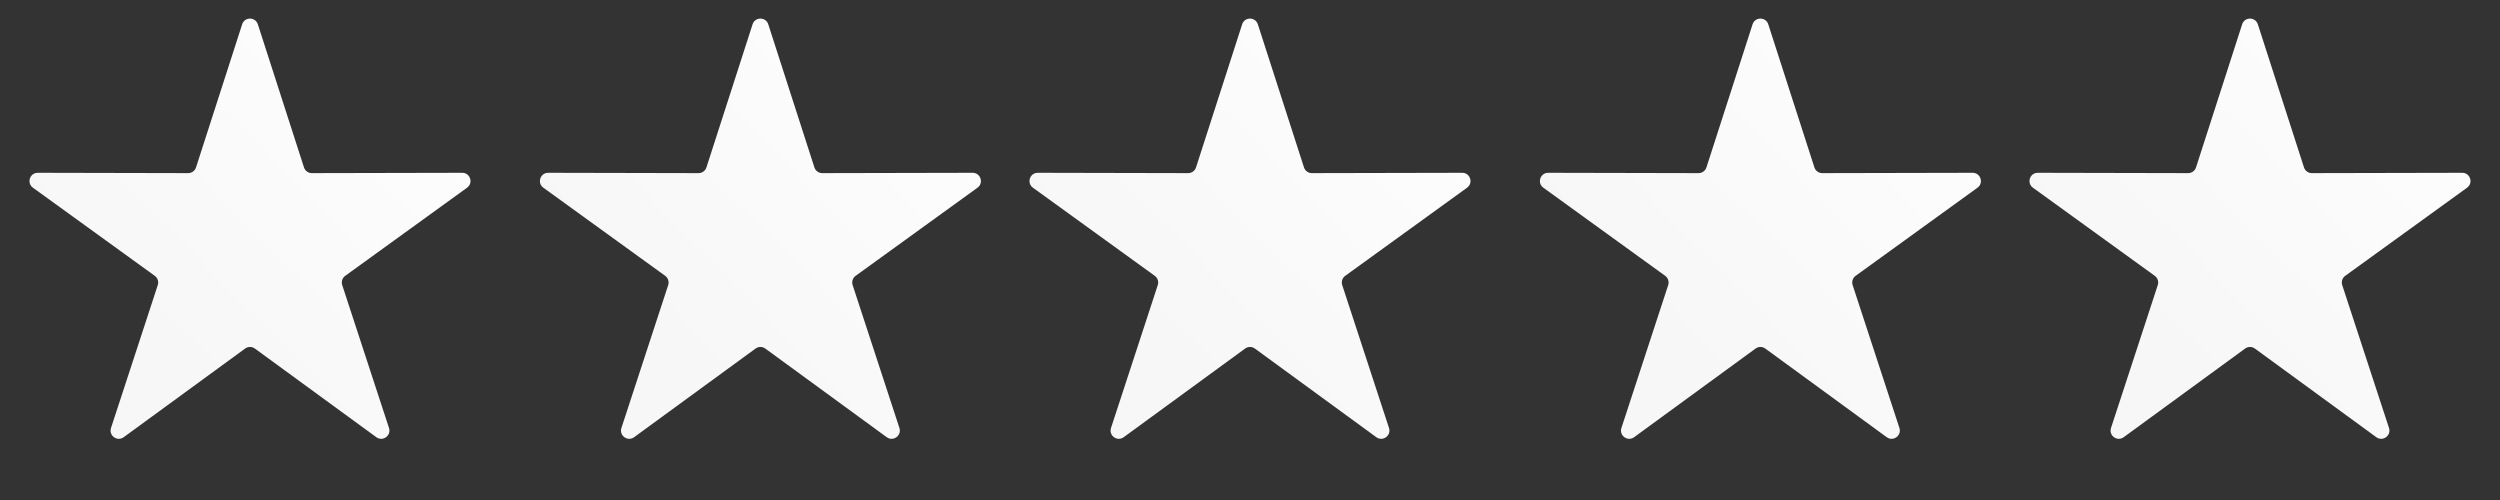
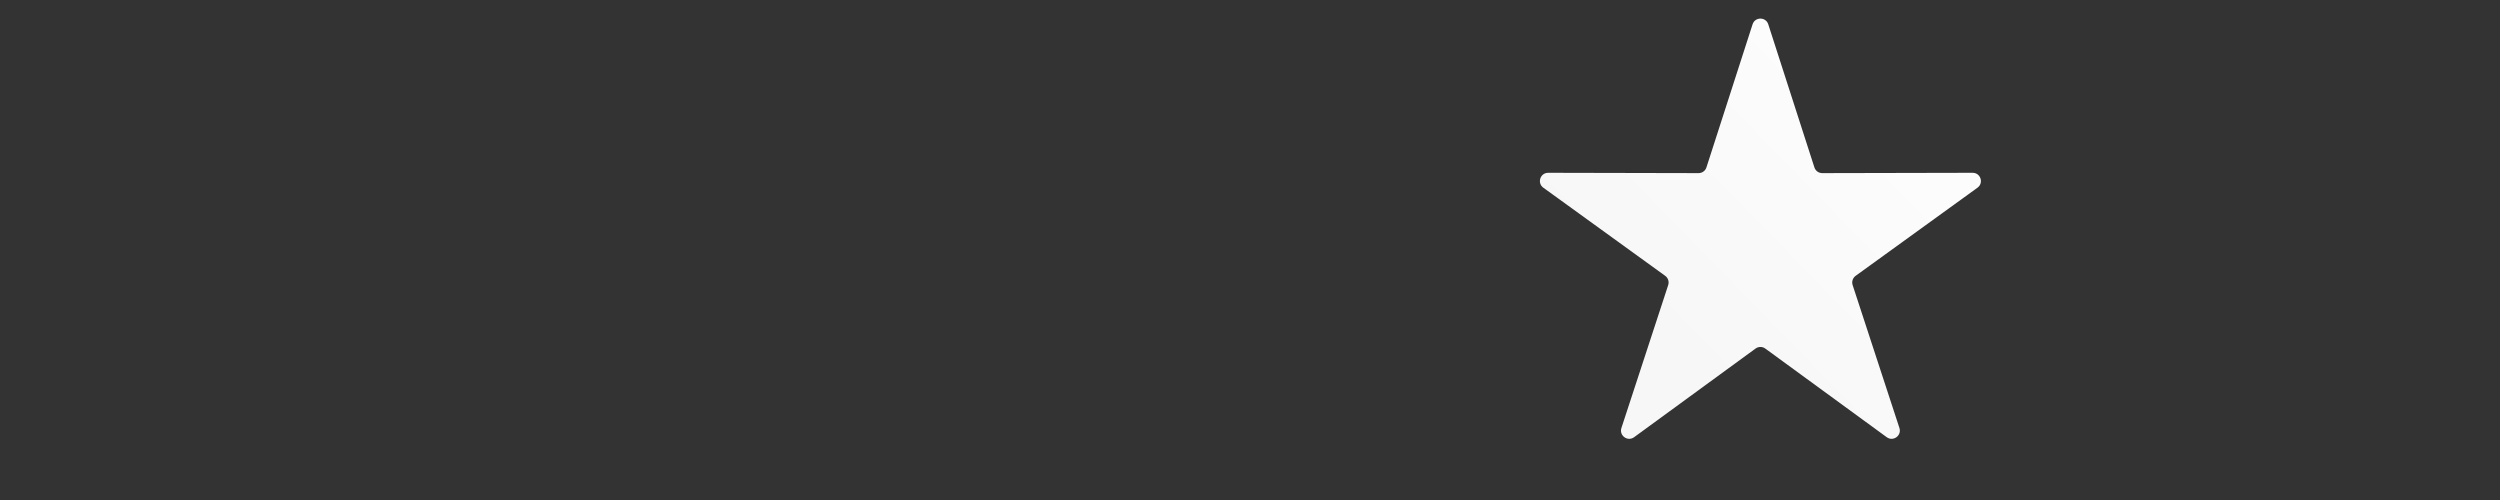
<svg xmlns="http://www.w3.org/2000/svg" width="240" height="48" viewBox="0 0 240 48" fill="none">
  <rect x="0" y="0" width="240" height="48" fill="#333333" stroke="none" />
-   <path d="M23.247 2.333C23.483 1.603 24.517 1.603 24.753 2.333L29.183 16.073C29.289 16.4 29.594 16.621 29.938 16.62L44.374 16.589C45.141 16.587 45.461 17.57 44.839 18.02L33.141 26.48C32.863 26.681 32.746 27.04 32.853 27.367L37.344 41.086C37.583 41.816 36.747 42.424 36.127 41.971L24.466 33.46C24.189 33.258 23.812 33.258 23.534 33.46L11.874 41.971C11.254 42.424 10.417 41.816 10.656 41.086L15.147 27.367C15.254 27.04 15.137 26.681 14.859 26.48L3.161 18.02C2.539 17.57 2.859 16.587 3.626 16.589L18.062 16.62C18.406 16.621 18.711 16.4 18.817 16.073L23.247 2.333Z" fill="url(#paint0_linear_2492_2838)" />
-   <path d="M72.248 2.333C72.483 1.603 73.517 1.603 73.753 2.333L78.183 16.073C78.289 16.4 78.594 16.621 78.938 16.62L93.374 16.589C94.141 16.587 94.461 17.57 93.839 18.02L82.141 26.48C81.863 26.681 81.746 27.04 81.853 27.367L86.344 41.086C86.583 41.816 85.747 42.424 85.126 41.971L73.466 33.46C73.189 33.258 72.812 33.258 72.534 33.46L60.874 41.971C60.254 42.424 59.417 41.816 59.656 41.086L64.147 27.367C64.254 27.04 64.137 26.681 63.859 26.48L52.161 18.02C51.539 17.57 51.859 16.587 52.627 16.589L67.062 16.62C67.406 16.621 67.711 16.4 67.817 16.073L72.248 2.333Z" fill="url(#paint1_linear_2492_2838)" />
-   <path d="M119.247 2.333C119.483 1.603 120.517 1.603 120.753 2.333L125.183 16.073C125.289 16.4 125.594 16.621 125.938 16.62L140.374 16.589C141.141 16.587 141.461 17.57 140.839 18.02L129.141 26.48C128.863 26.681 128.746 27.04 128.853 27.367L133.344 41.086C133.583 41.816 132.747 42.424 132.126 41.971L120.466 33.46C120.188 33.258 119.812 33.258 119.534 33.46L107.874 41.971C107.253 42.424 106.417 41.816 106.656 41.086L111.147 27.367C111.254 27.04 111.137 26.681 110.859 26.48L99.161 18.02C98.539 17.57 98.859 16.587 99.626 16.589L114.062 16.62C114.406 16.621 114.711 16.4 114.817 16.073L119.247 2.333Z" fill="url(#paint2_linear_2492_2838)" />
  <path d="M168.247 2.333C168.483 1.603 169.517 1.603 169.753 2.333L174.183 16.073C174.289 16.4 174.594 16.621 174.938 16.62L189.374 16.589C190.141 16.587 190.461 17.57 189.839 18.02L178.141 26.48C177.863 26.681 177.746 27.04 177.853 27.367L182.344 41.086C182.583 41.816 181.747 42.424 181.126 41.971L169.466 33.46C169.188 33.258 168.812 33.258 168.534 33.46L156.874 41.971C156.253 42.424 155.417 41.816 155.656 41.086L160.147 27.367C160.254 27.04 160.137 26.681 159.859 26.48L148.161 18.02C147.539 17.57 147.859 16.587 148.626 16.589L163.062 16.62C163.406 16.621 163.711 16.4 163.817 16.073L168.247 2.333Z" fill="url(#paint3_linear_2492_2838)" />
-   <path d="M215.247 2.333C215.483 1.603 216.517 1.603 216.753 2.333L221.183 16.073C221.289 16.4 221.594 16.621 221.938 16.62L236.374 16.589C237.141 16.587 237.461 17.57 236.839 18.02L225.141 26.48C224.863 26.681 224.746 27.04 224.853 27.367L229.344 41.086C229.583 41.816 228.747 42.424 228.126 41.971L216.466 33.46C216.188 33.258 215.812 33.258 215.534 33.46L203.874 41.971C203.253 42.424 202.417 41.816 202.656 41.086L207.147 27.367C207.254 27.04 207.137 26.681 206.859 26.48L195.161 18.02C194.539 17.57 194.859 16.587 195.626 16.589L210.062 16.62C210.406 16.621 210.711 16.4 210.817 16.073L215.247 2.333Z" fill="url(#paint4_linear_2492_2838)" />
  <defs>
    <linearGradient id="paint0_linear_2492_2838" x1="-1.39594e-06" y1="46.84" x2="48" y2="-7.66941e-05" gradientUnits="userSpaceOnUse">
      <stop offset="0.302" stop-color="#F7F7F7" />
      <stop offset="1" stop-color="white" />
    </linearGradient>
    <linearGradient id="paint1_linear_2492_2838" x1="49" y1="46.84" x2="97" y2="-7.66941e-05" gradientUnits="userSpaceOnUse">
      <stop offset="0.302" stop-color="#F7F7F7" />
      <stop offset="1" stop-color="white" />
    </linearGradient>
    <linearGradient id="paint2_linear_2492_2838" x1="96" y1="46.84" x2="144" y2="-7.66941e-05" gradientUnits="userSpaceOnUse">
      <stop offset="0.302" stop-color="#F7F7F7" />
      <stop offset="1" stop-color="white" />
    </linearGradient>
    <linearGradient id="paint3_linear_2492_2838" x1="145" y1="46.84" x2="193" y2="-7.66941e-05" gradientUnits="userSpaceOnUse">
      <stop offset="0.302" stop-color="#F7F7F7" />
      <stop offset="1" stop-color="white" />
    </linearGradient>
    <linearGradient id="paint4_linear_2492_2838" x1="192" y1="46.84" x2="240" y2="-7.66941e-05" gradientUnits="userSpaceOnUse">
      <stop offset="0.302" stop-color="#F7F7F7" />
      <stop offset="1" stop-color="white" />
    </linearGradient>
  </defs>
</svg>